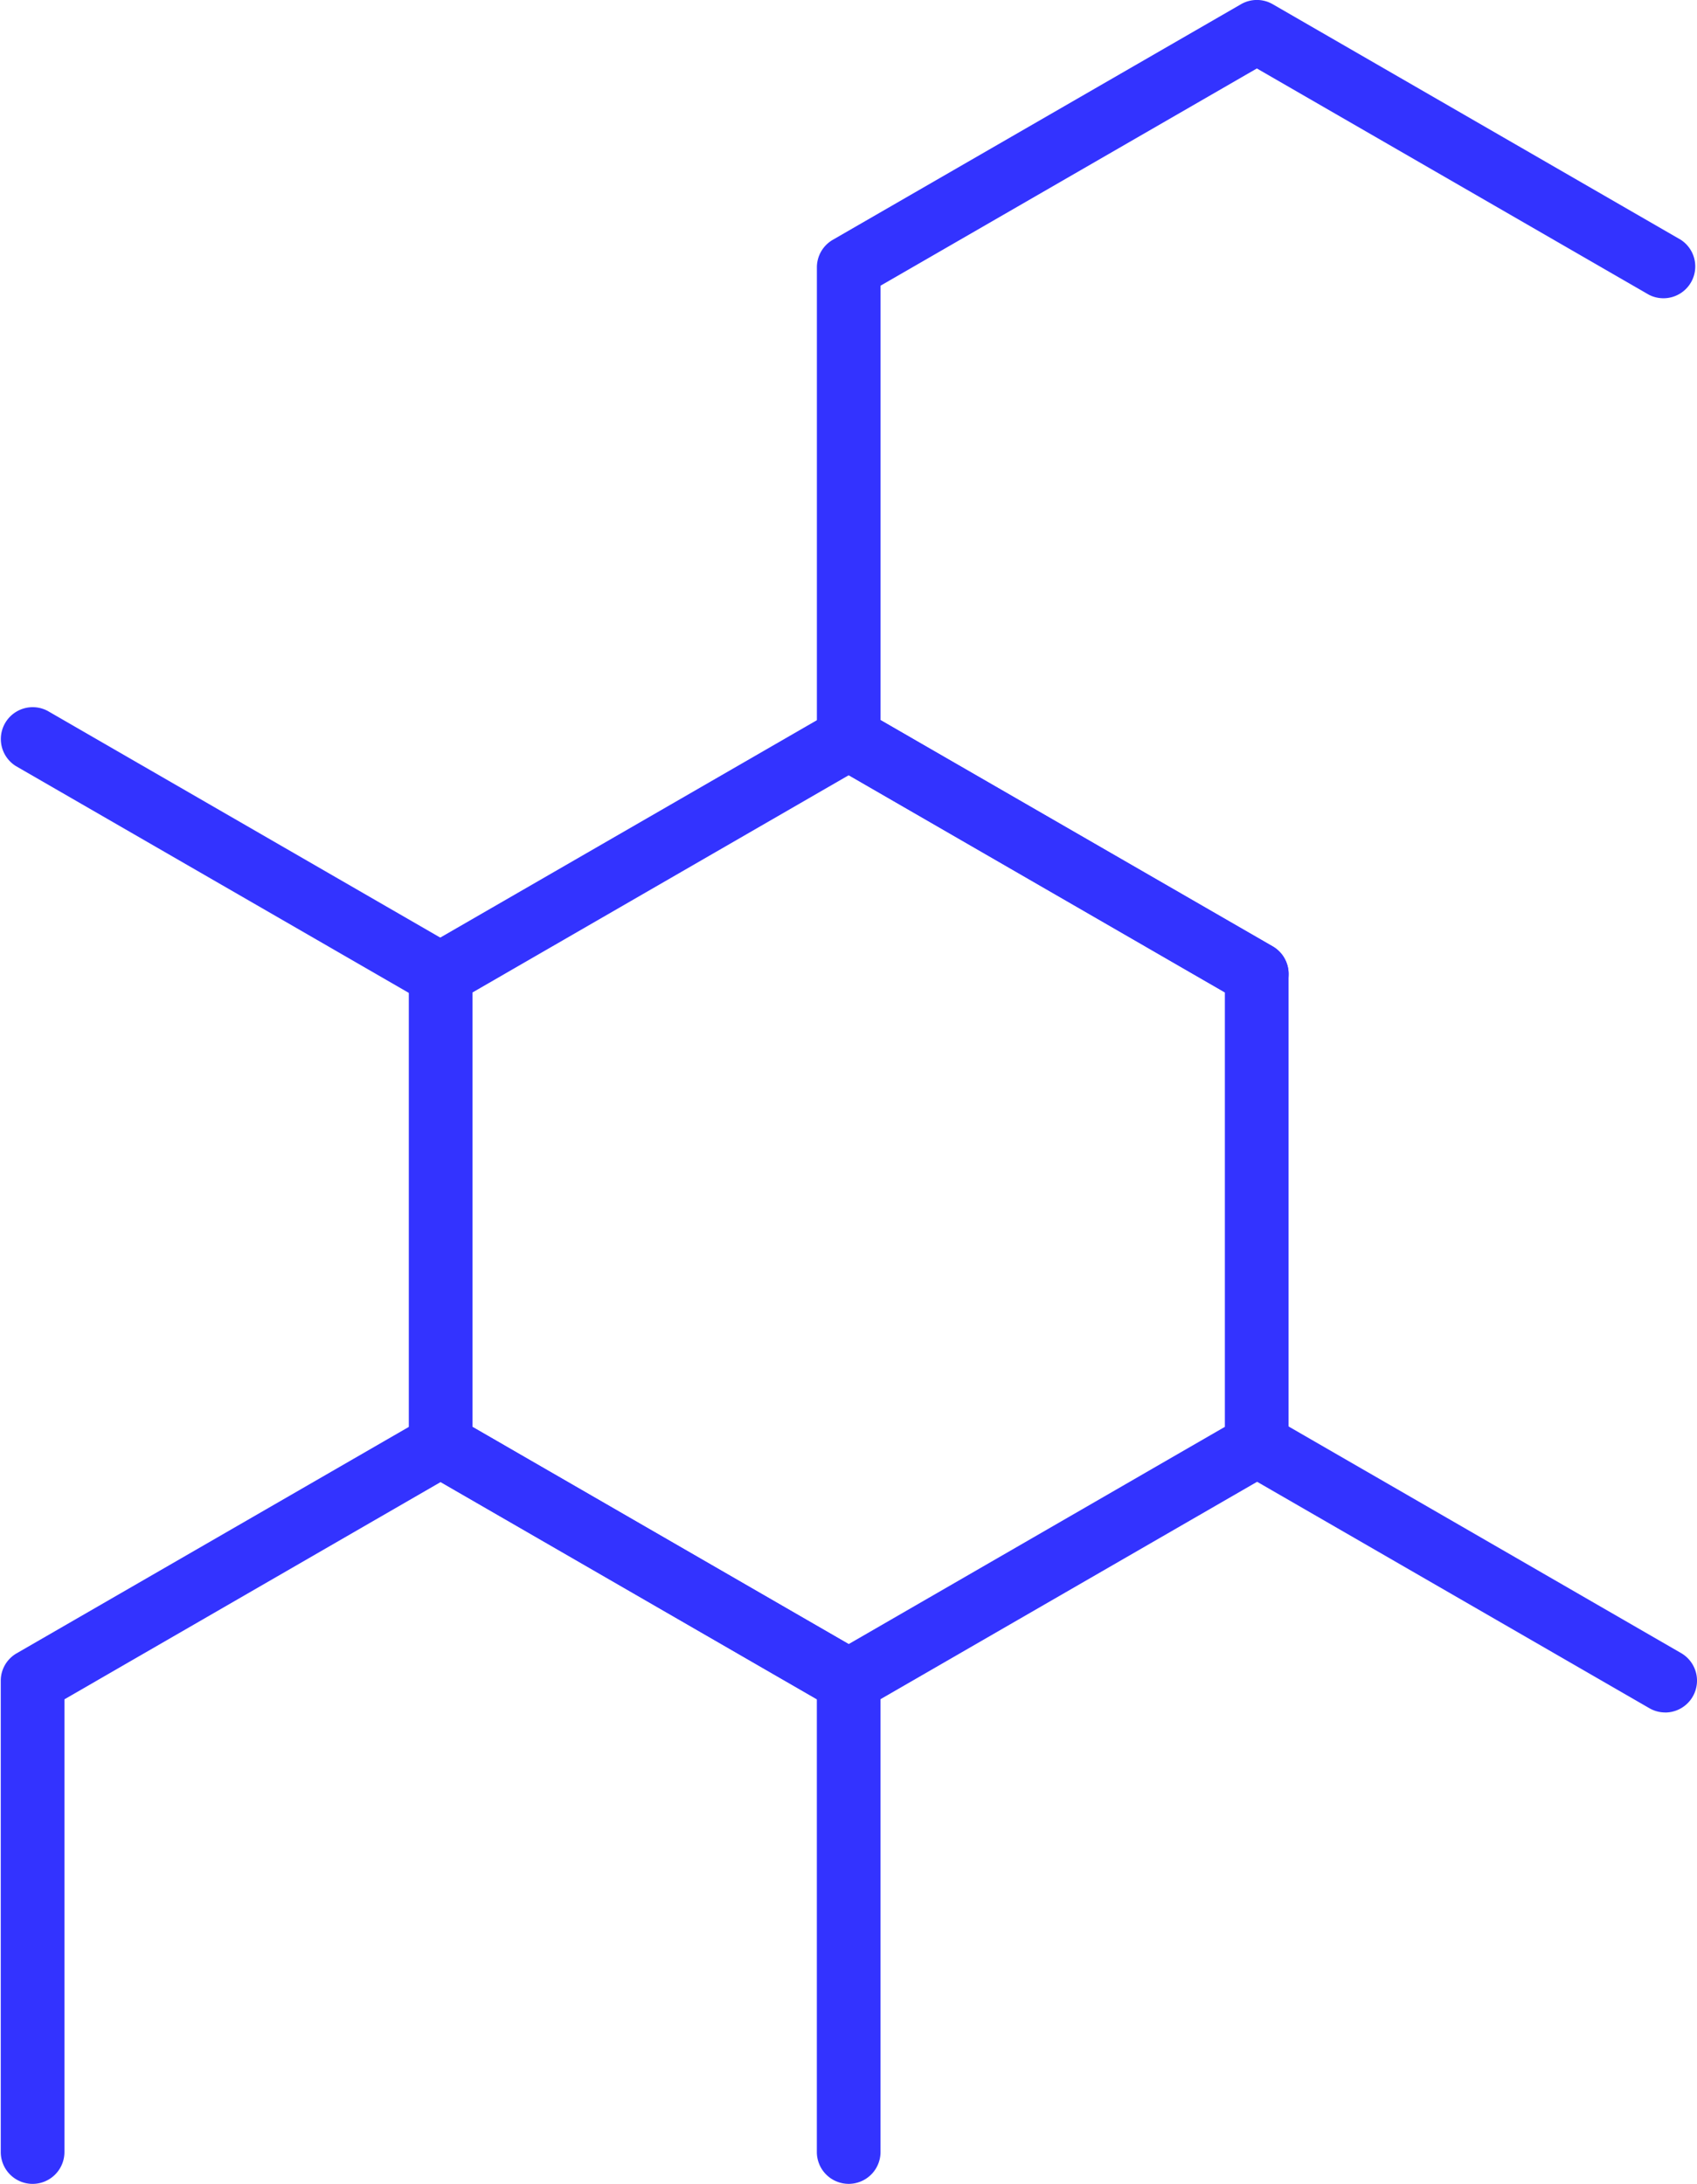
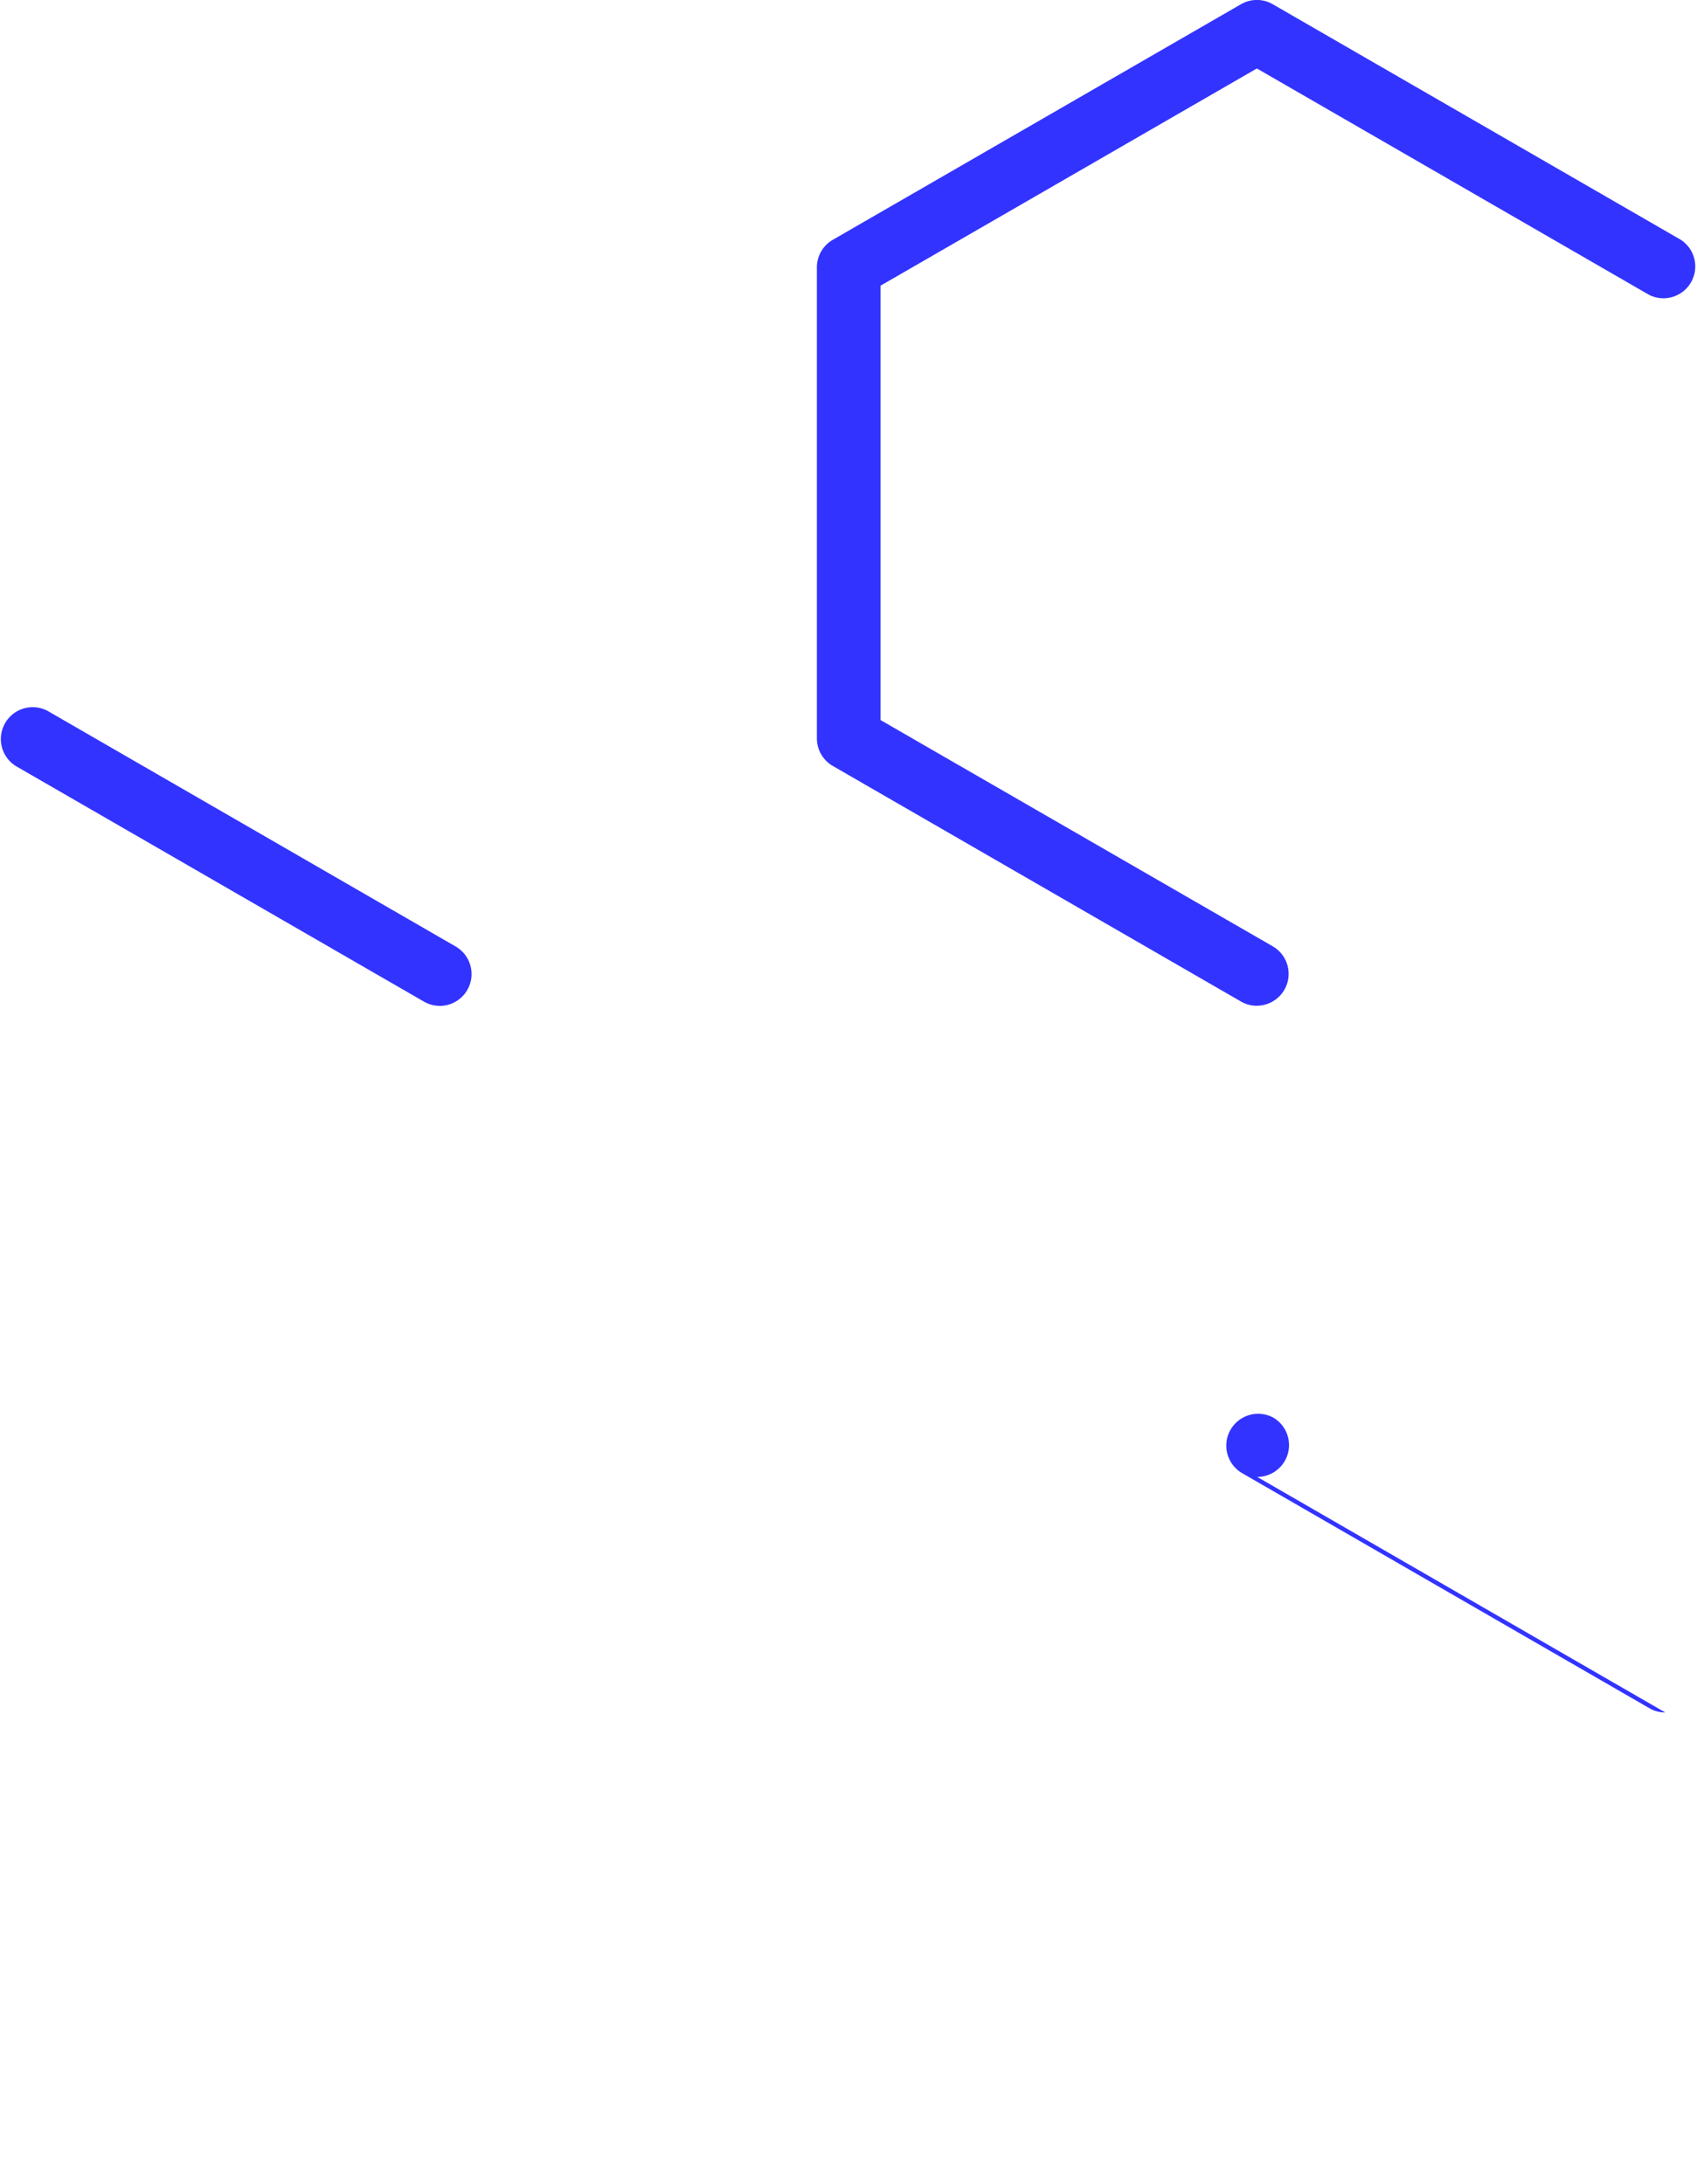
<svg xmlns="http://www.w3.org/2000/svg" viewBox="0 0 46.615 60" height="60" width="46.615">
  <defs>
    <clipPath id="clip-path">
      <rect fill="none" height="60" width="46.615" data-name="Rectangle 53" id="Rectangle_53" />
    </clipPath>
  </defs>
  <g transform="translate(0 0)" data-name="Group 7116" id="Group_7116">
    <g clip-path="url(#clip-path)" transform="translate(0 0)" data-name="Group 32" id="Group_32">
-       <path fill="#33f" transform="translate(6.413 11.089)" d="M16.9,35.962a.888.888,0,0,1-.438-.117L5.255,29.373a.871.871,0,0,1-.438-.758V15.674a.871.871,0,0,1,.438-.758L16.464,8.445a.886.886,0,0,1,.874,0l11.209,6.472a.874.874,0,0,1,.436.758V28.616a.874.874,0,0,1-.436.758L17.339,35.845a.886.886,0,0,1-.436.117M6.566,28.112,16.9,34.08l10.333-5.968V16.178L16.9,10.21,6.566,16.178Z" data-name="Path 11" id="Path_11" />
-       <path fill="#33f" transform="translate(0.012 22.178)" d="M23.3,37.821a.875.875,0,0,1-.874-.874V24.509L12.09,18.541,1.758,24.509V36.947a.874.874,0,0,1-1.749,0V24a.868.868,0,0,1,.436-.755l11.209-6.472a.874.874,0,0,1,.874,0l11.209,6.472a.865.865,0,0,1,.438.755V36.947a.875.875,0,0,1-.874.874" data-name="Path 12" id="Path_12" />
      <path fill="#33f" transform="translate(12.814 -0.001)" d="M21.711,27.634a.874.874,0,0,1-.436-.117L10.063,21.045a.876.876,0,0,1-.438-.758V7.344a.875.875,0,0,1,.438-.755L21.275.117a.87.87,0,0,1,.872,0L33.356,6.589A.874.874,0,0,1,32.482,8.1L21.711,1.882,11.374,7.85V19.784L22.147,26a.875.875,0,0,1-.436,1.632" data-name="Path 13" id="Path_13" />
      <path fill="#33f" transform="translate(0 11.088)" d="M12.081,16.547a.874.874,0,0,1-.436-.117L.436,9.959A.875.875,0,0,1,1.31,8.444l11.207,6.472a.875.875,0,0,1-.436,1.632" data-name="Path 14" id="Path_14" />
-       <path fill="#33f" transform="translate(19.223 22.173)" d="M26.52,24.875a.874.874,0,0,1-.436-.117L14.875,18.287a.875.875,0,0,1,.874-1.515l11.207,6.472a.875.875,0,0,1-.436,1.632" data-name="Path 15" id="Path_15" />
+       <path fill="#33f" transform="translate(19.223 22.173)" d="M26.52,24.875a.874.874,0,0,1-.436-.117L14.875,18.287a.875.875,0,0,1,.874-1.515a.875.875,0,0,1-.436,1.632" data-name="Path 15" id="Path_15" />
    </g>
  </g>
</svg>